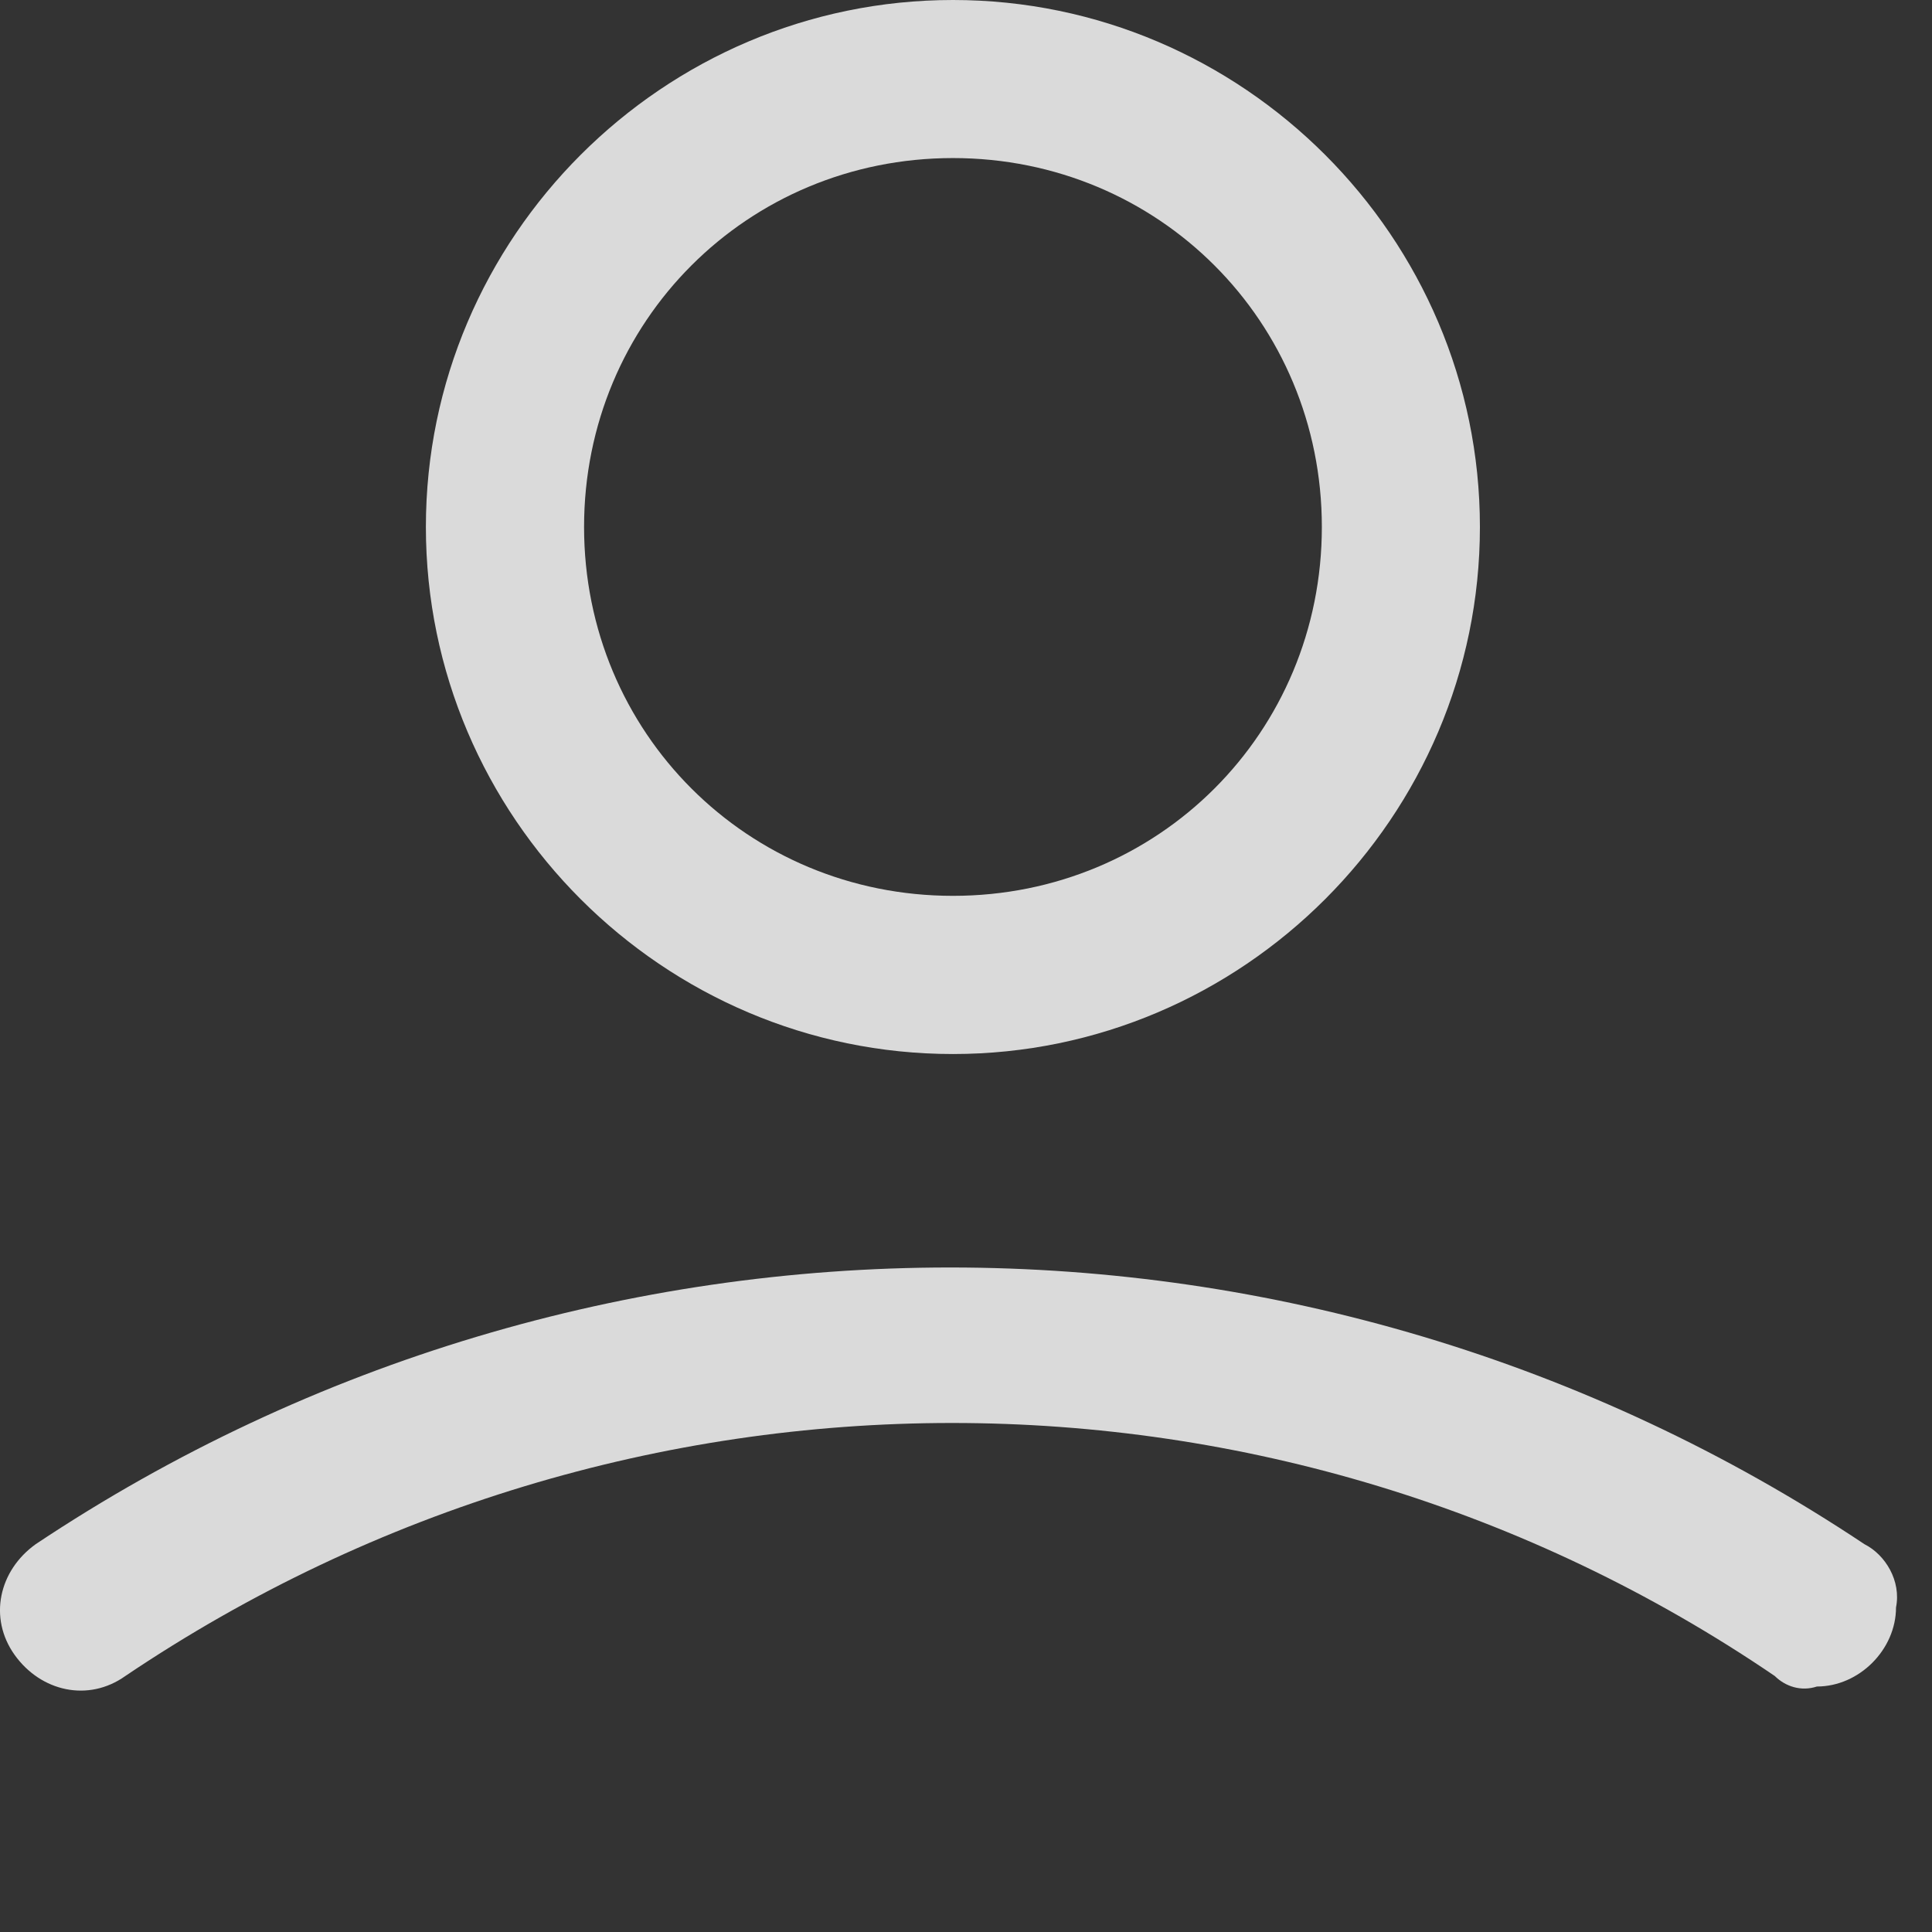
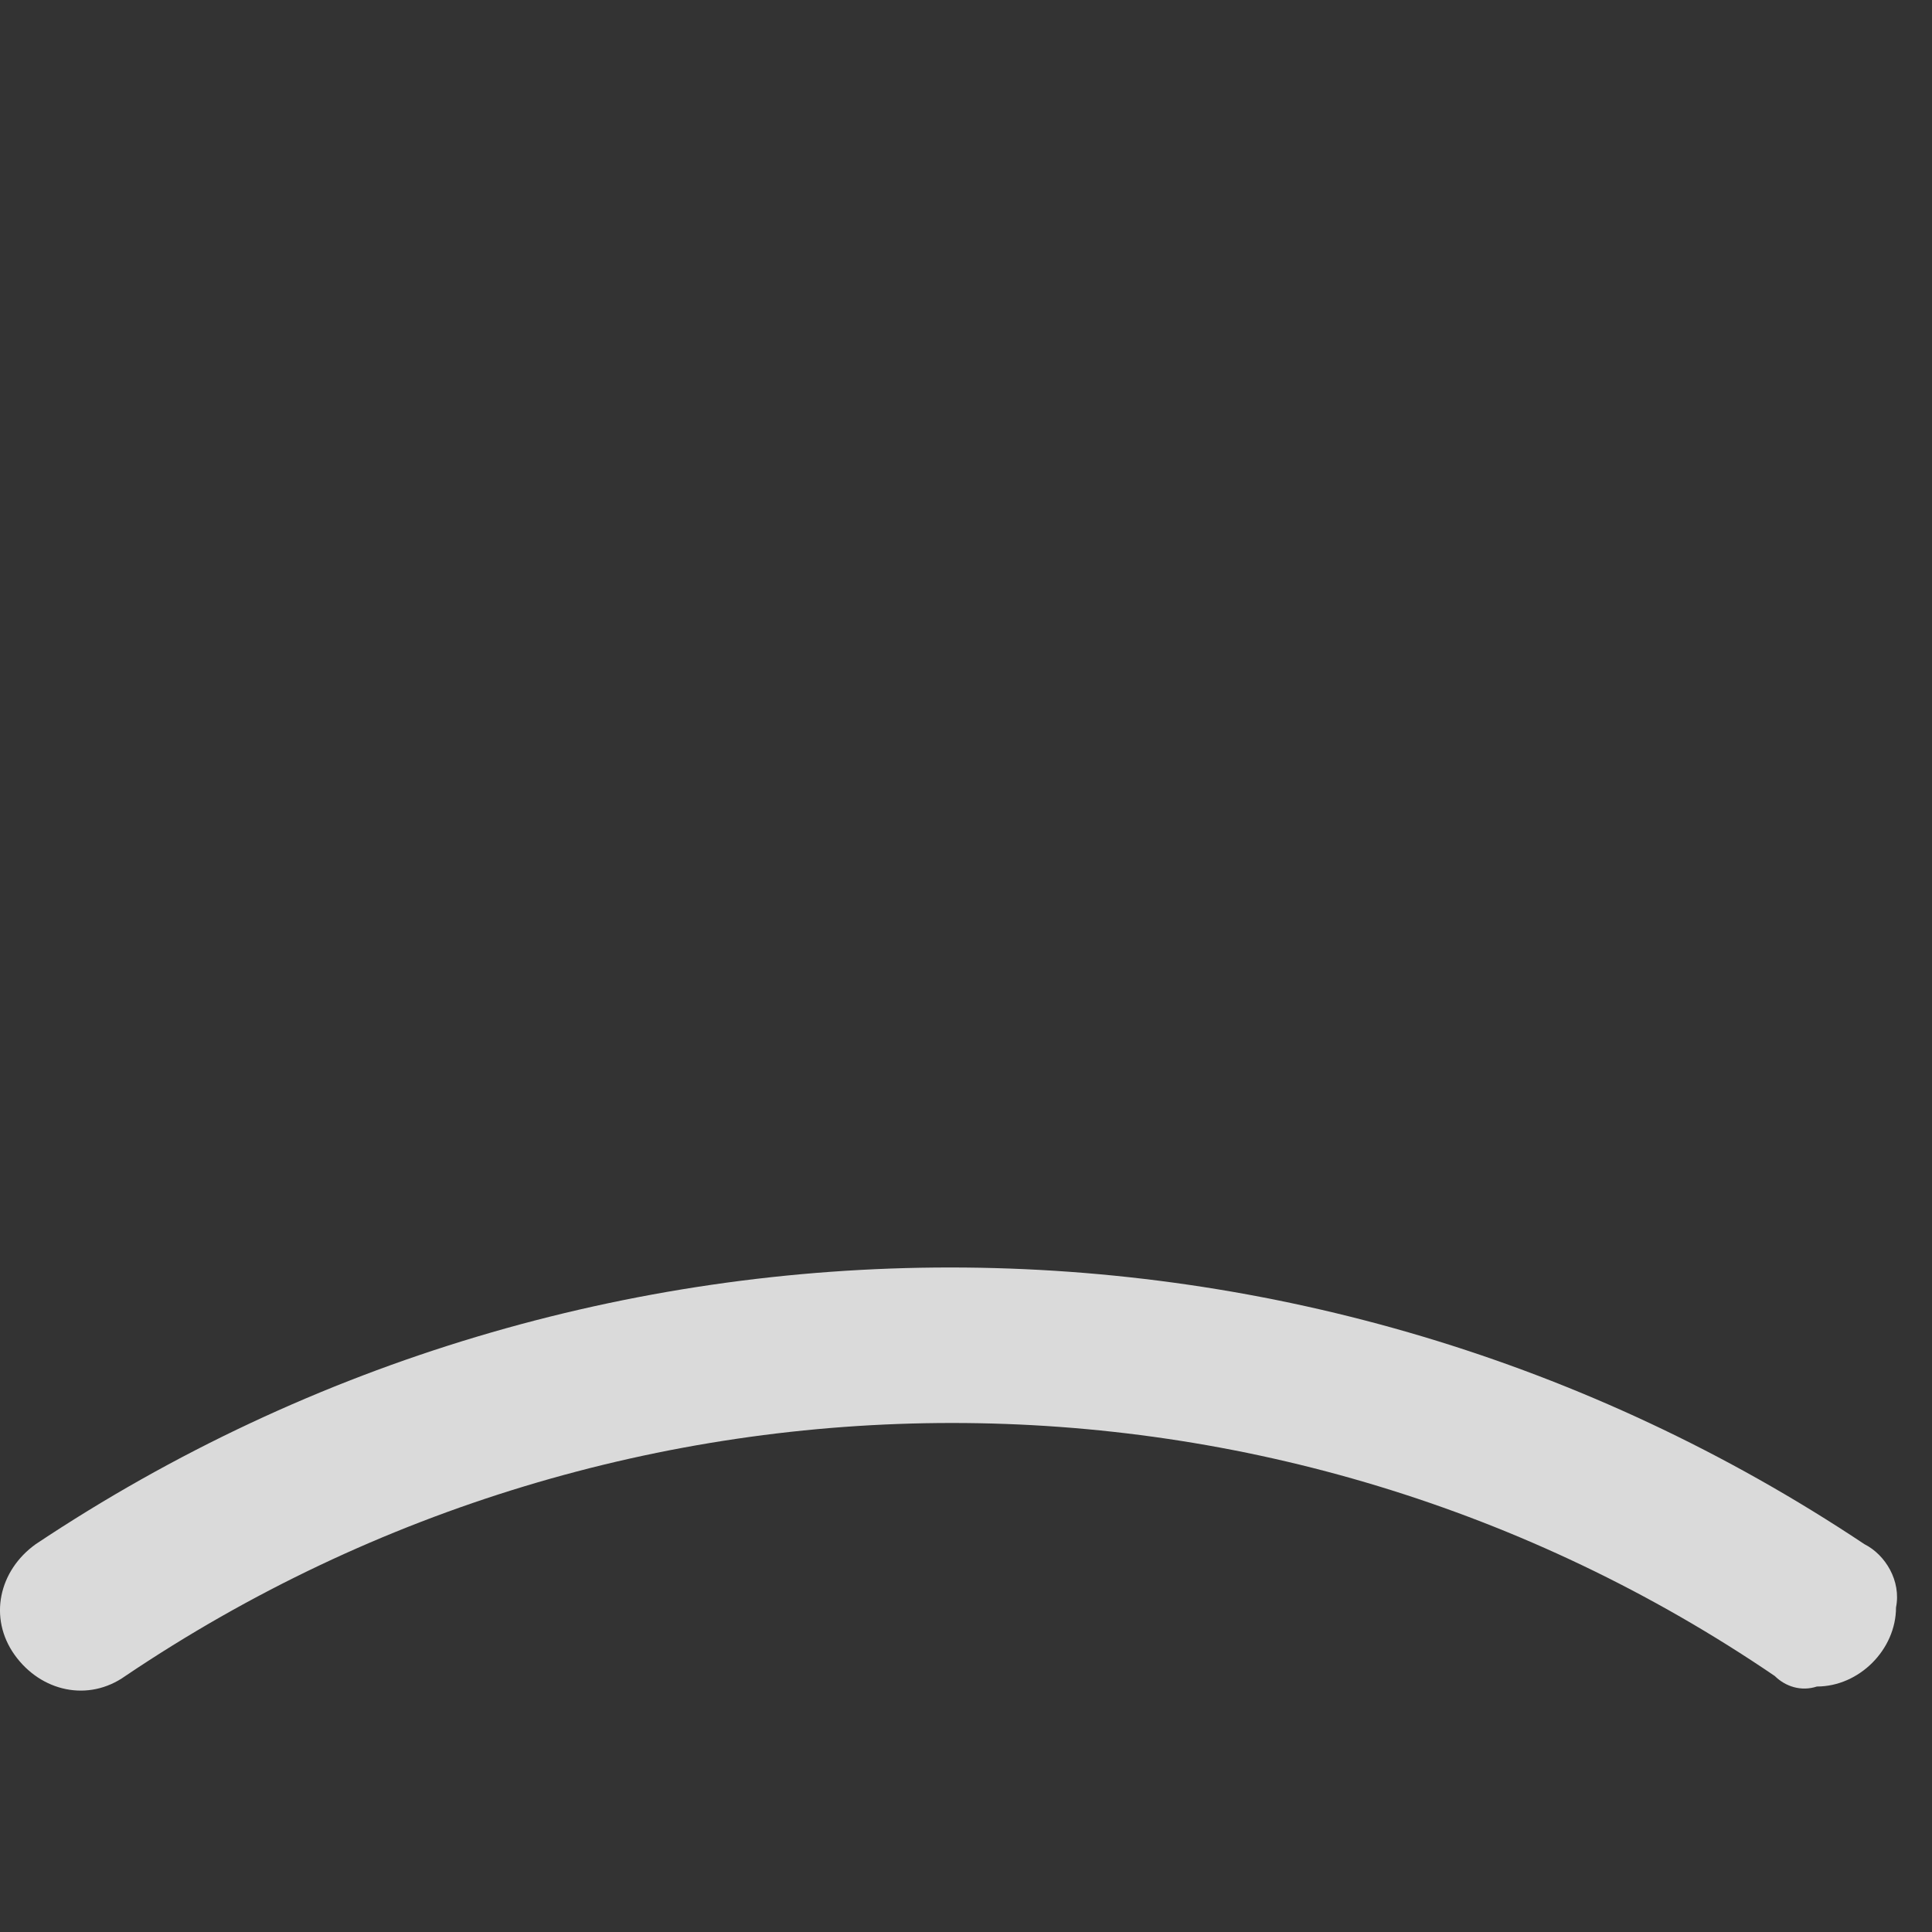
<svg xmlns="http://www.w3.org/2000/svg" width="16" height="16" viewBox="0 0 16 16" fill="none">
  <rect x="0" y="0" width="16" height="16" fill="#333333" stroke="none" />
-   <path d="M7.892 8.729C10.292 8.729 12.256 6.765 12.256 4.364C12.256 1.964 10.292 0 7.892 0C5.491 0 3.527 1.964 3.527 4.364C3.527 6.765 5.491 8.729 7.892 8.729ZM7.892 1.309C9.594 1.309 10.947 2.662 10.947 4.364C10.947 6.067 9.594 7.419 7.892 7.419C6.19 7.419 4.837 6.067 4.837 4.364C4.837 2.662 6.19 1.309 7.892 1.309Z" fill="white" fill-opacity="0.82" />
  <path d="M15.44 12.788C10.858 9.733 4.878 9.733 0.296 12.788C-0.01 13.007 -0.097 13.399 0.121 13.705C0.339 14.01 0.732 14.098 1.038 13.88C5.184 11.086 10.596 11.086 14.698 13.88C14.786 13.967 14.916 14.01 15.047 13.967C15.397 13.967 15.702 13.661 15.702 13.312C15.746 13.094 15.615 12.876 15.44 12.788Z" fill="white" fill-opacity="0.82" />
</svg>